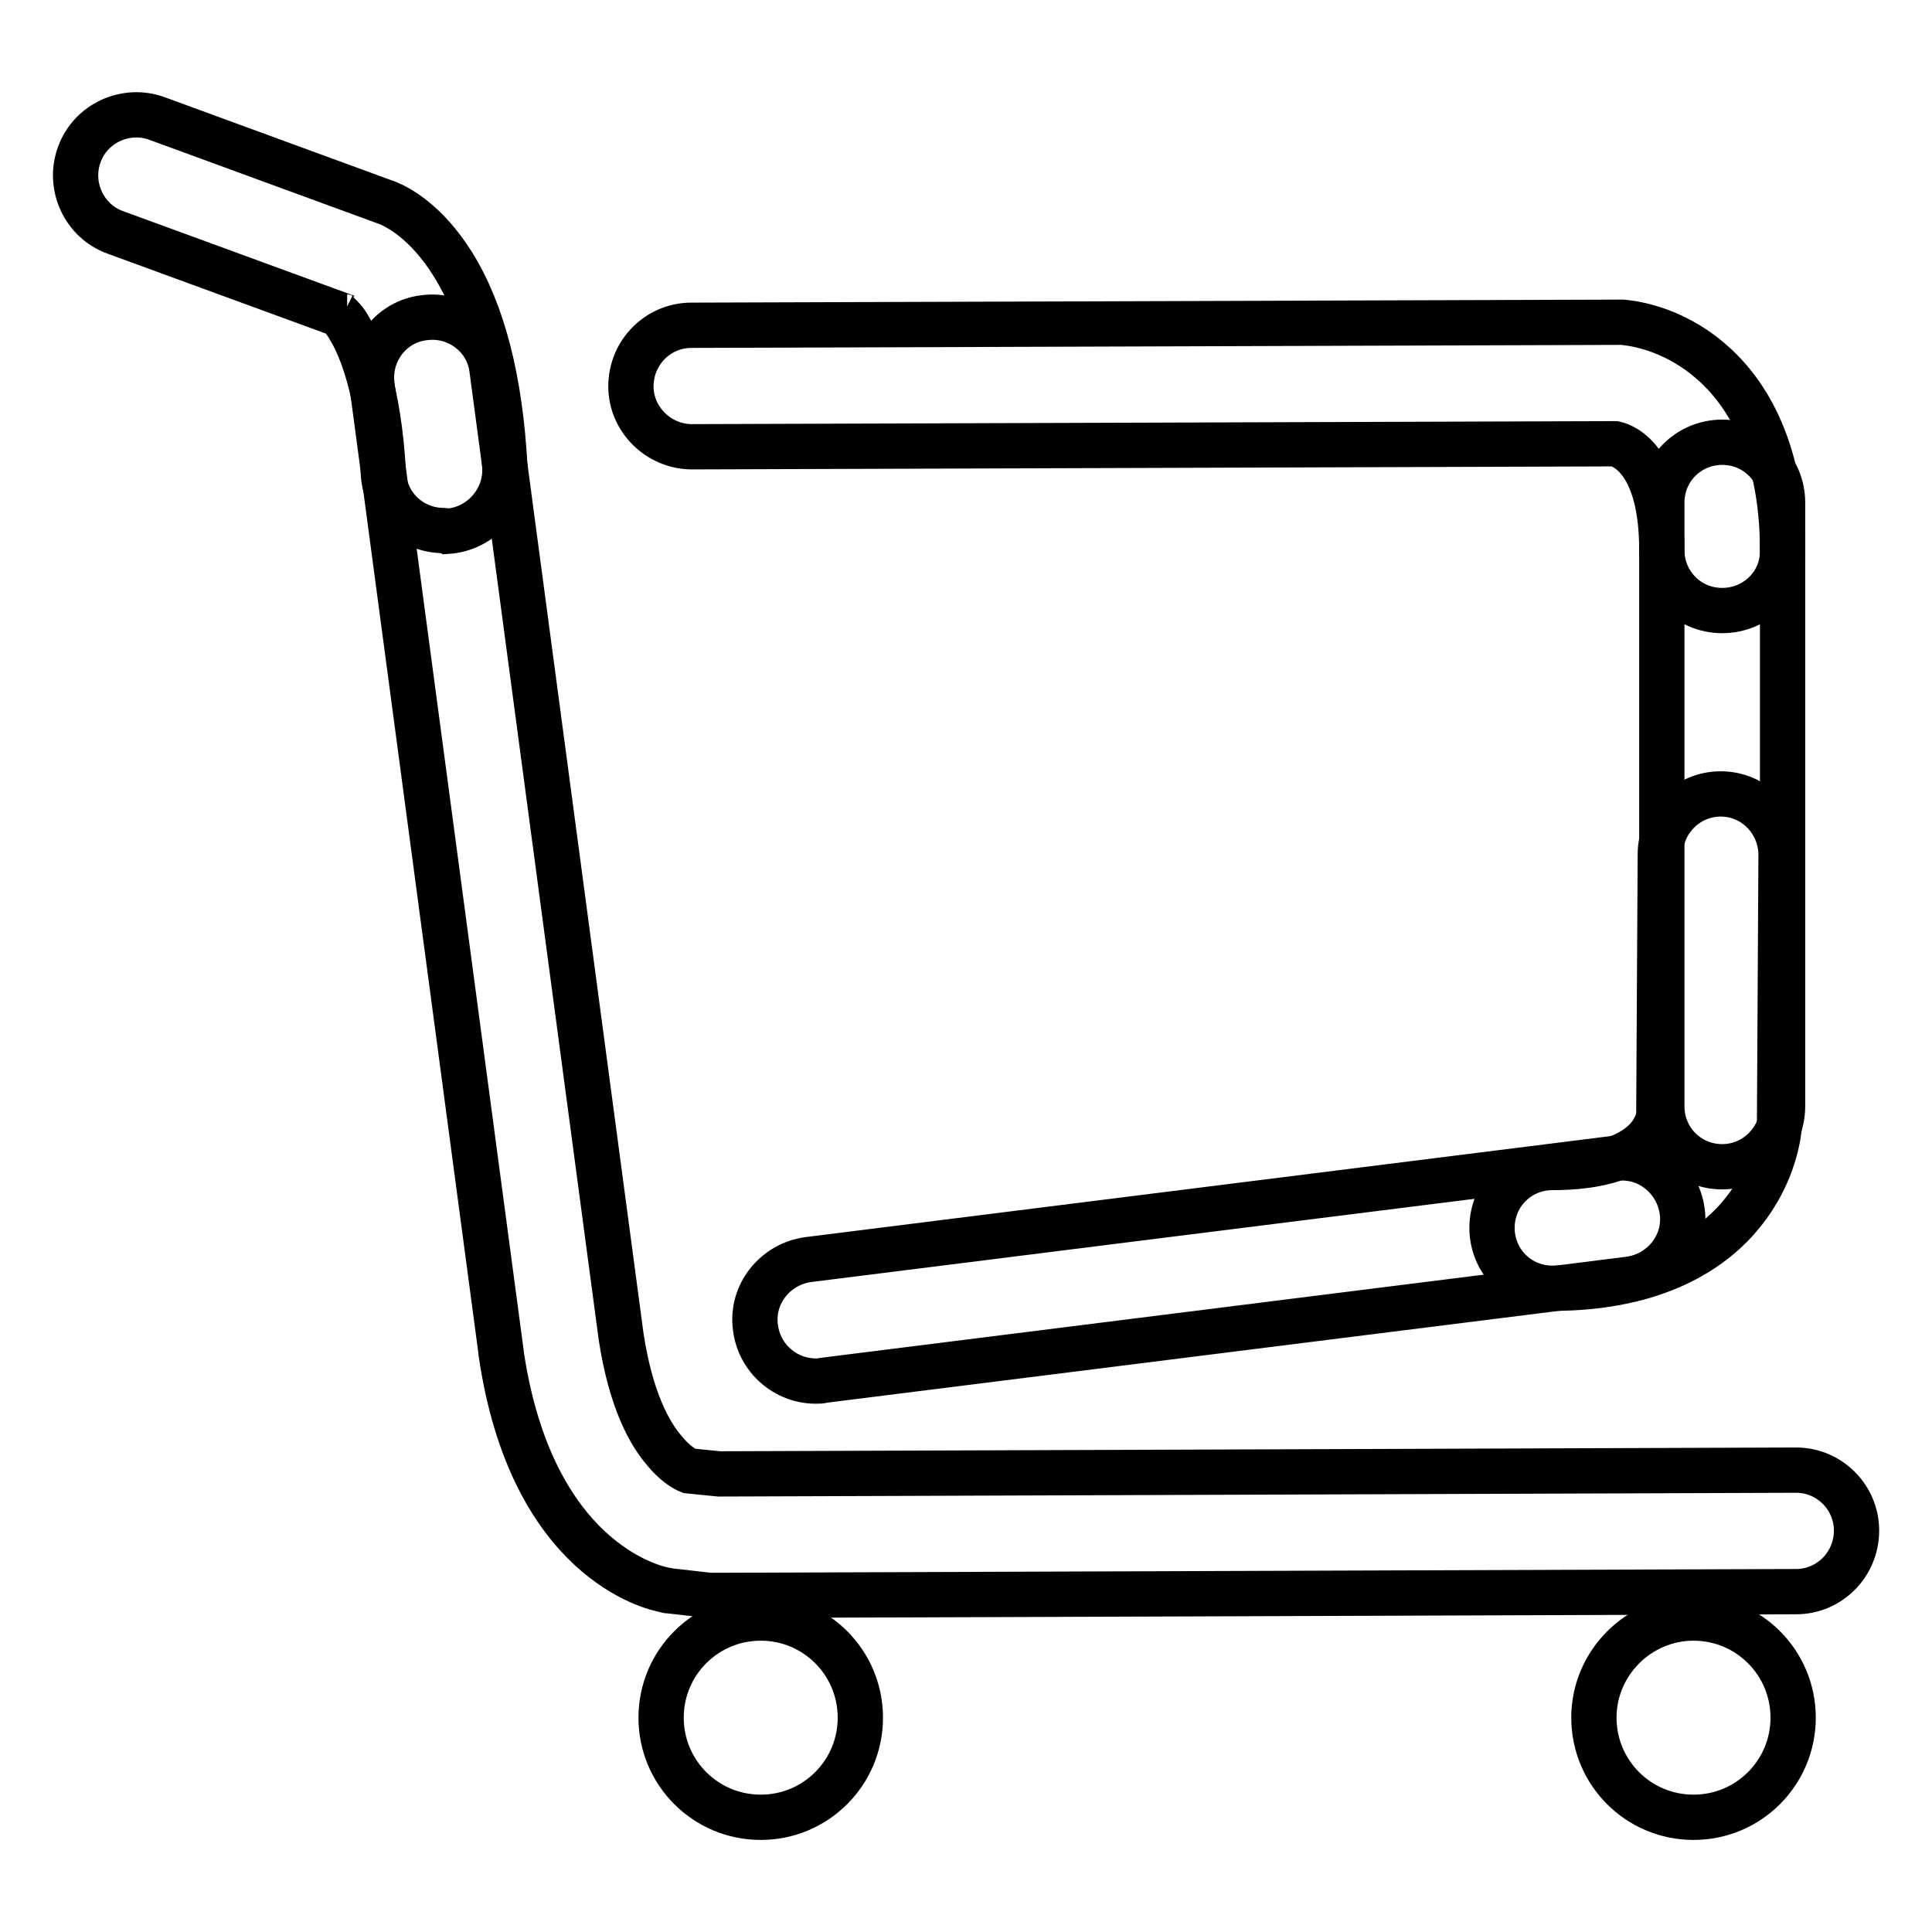
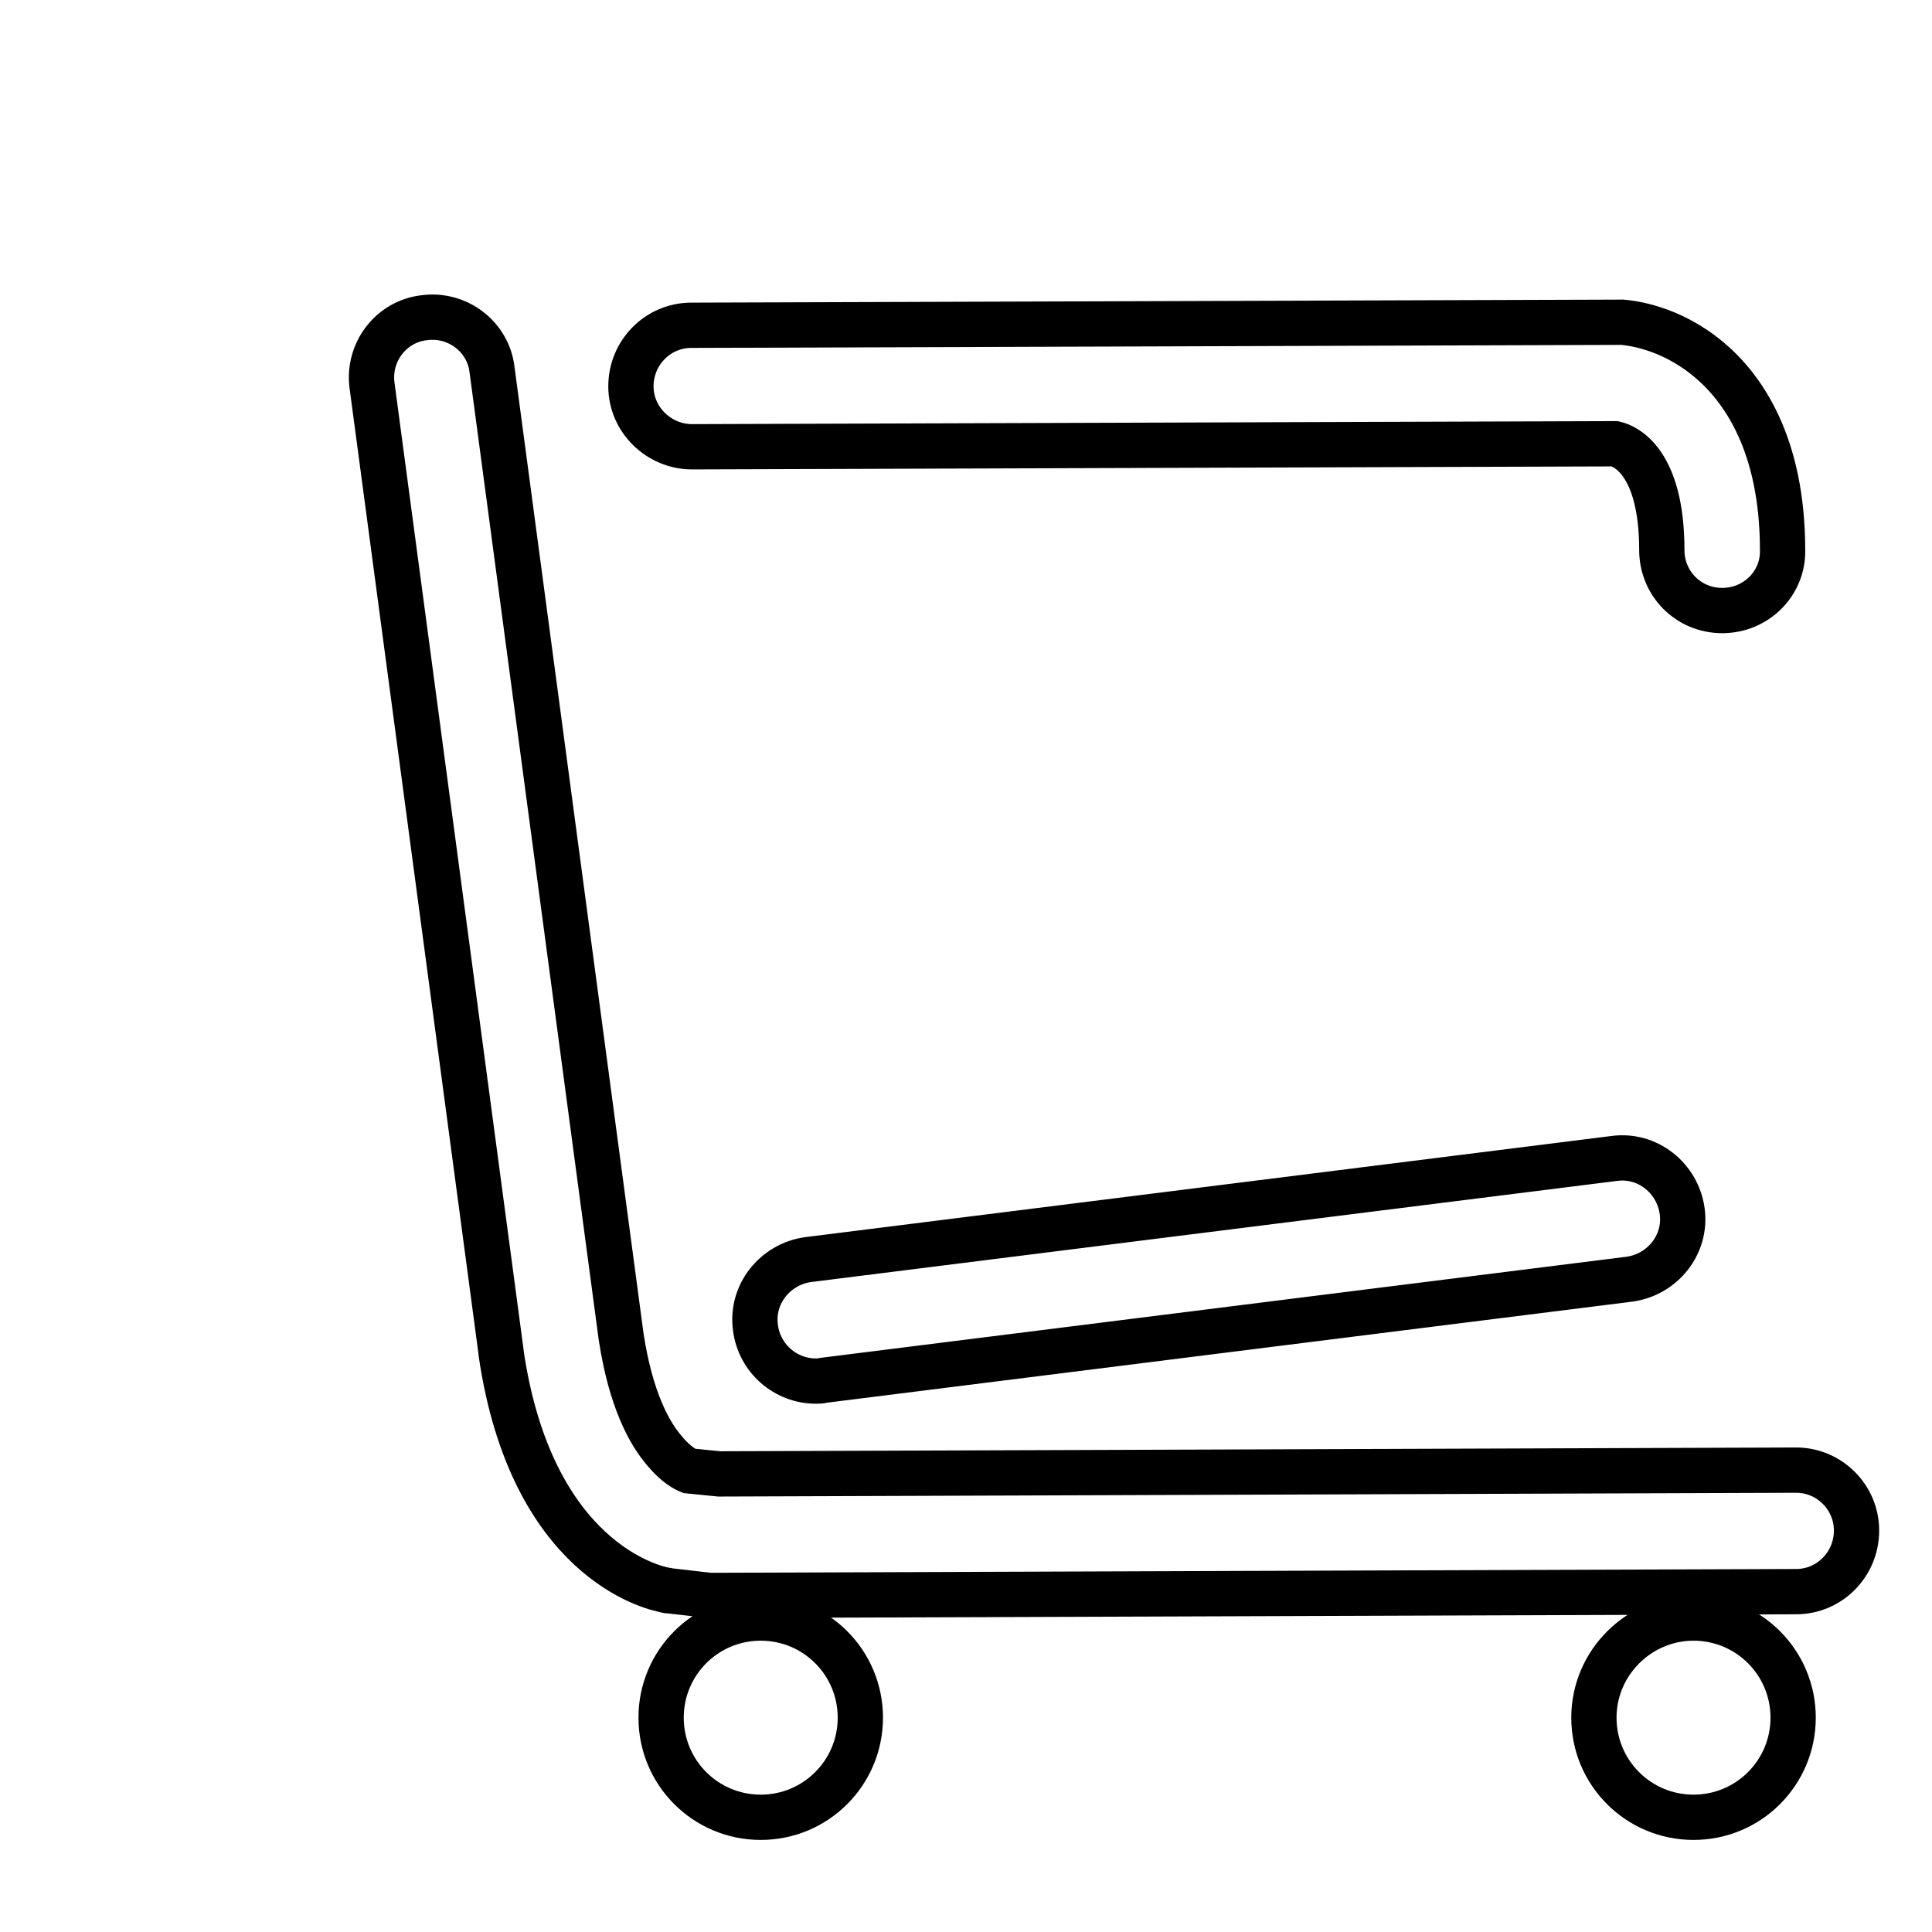
<svg xmlns="http://www.w3.org/2000/svg" version="1.1" x="0px" y="0px" viewBox="0 0 256 256" enable-background="new 0 0 256 256" xml:space="preserve">
  <g>
    <g>
      <path stroke-width="6" fill-opacity="0" stroke="#000000" d="M87.6,227.6c0,7.3,5.9,13.2,13.2,13.2s13.2-5.9,13.2-13.2s-5.9-13.2-13.2-13.2S87.6,220.3,87.6,227.6L87.6,227.6z" />
      <path stroke-width="6" fill-opacity="0" stroke="#000000" d="M211.2,227.6c0,7.3,5.9,13.2,13.2,13.2c7.3,0,13.2-5.9,13.2-13.2l0,0c0-7.3-5.9-13.2-13.2-13.2C217.2,214.4,211.2,220.3,211.2,227.6z" />
      <path stroke-width="6" fill-opacity="0" stroke="#000000" d="M94.9,211.4c-0.3,0-0.6,0-0.9,0l-5.2-0.6c-0.2,0-0.4,0-0.6-0.1c-1.8-0.3-17.8-4.1-21.8-31.4c0,0,0-0.1,0-0.1L49.3,51.1c-0.6-4.4,2.5-8.5,6.9-9c4.4-0.6,8.5,2.5,9,6.9l17.1,128.1c1.3,8.5,3.8,12.9,5.8,15.2c1.4,1.7,2.7,2.4,3.2,2.6l4,0.4l142.7-0.5h0c4.4,0,8,3.6,8,8c0,4.5-3.6,8.1-8,8.1L94.9,211.4L94.9,211.4z" />
-       <path stroke-width="6" fill-opacity="0" stroke="#000000" d="M58.8,70.3c-4.3,0-7.8-3.3-8-7.6c-0.6-11.3-3.1-16.9-4.5-19.2c-0.6-1.1-1.2-1.6-1.5-1.9L15.3,30.8c-4.2-1.5-6.3-6.2-4.8-10.3c1.5-4.2,6.2-6.3,10.3-4.8l30.3,11.1c0.1,0,0.2,0.1,0.3,0.1c1.4,0.6,5.1,2.5,8.6,8.1c4,6.4,6.3,15.5,6.9,26.9c0.2,4.4-3.2,8.2-7.6,8.5C59.1,70.3,59,70.3,58.8,70.3z M45.4,41.8c0.2,0.1,0.4,0.2,0.6,0.2c-0.1,0-0.2-0.1-0.4-0.1L45.4,41.8z" />
      <path stroke-width="6" fill-opacity="0" stroke="#000000" d="M108.1,183c-4,0-7.5-3-8-7.1c-0.6-4.4,2.6-8.4,7-9l106.8-13.4c4.4-0.6,8.4,2.6,9,7c0.6,4.4-2.6,8.4-7,9l-106.8,13.4C108.8,183,108.4,183,108.1,183z" />
      <path stroke-width="6" fill-opacity="0" stroke="#000000" d="M228.2,80.9c-4.5,0-8-3.6-8-8c0-11.8-4.9-13.8-6.2-14.1L91.7,59.2c-4.4,0-8.1-3.6-8.1-8c0-4.5,3.6-8.1,8-8.1l122.9-0.4c0.2,0,0.4,0,0.5,0c1,0.1,6.3,0.6,11.5,5c4.4,3.7,9.7,11.1,9.7,25.2C236.3,77.3,232.7,80.9,228.2,80.9z" />
-       <path stroke-width="6" fill-opacity="0" stroke="#000000" d="M205.7,170.7c-4.5,0-8-3.6-8-8c0-4.5,3.6-8,8-8c6.2,0,10.6-1.4,12.8-4.1c0.9-1.1,1.2-2.3,1.3-2.5l0.2-34.9c0-4.4,3.6-8,8-8c0,0,0,0,0,0c4.5,0,8,3.7,8,8.1l-0.2,35.3c0,0.1,0,0.3,0,0.4c-0.1,1-0.6,6.4-4.9,11.7C227.3,165.2,219.9,170.7,205.7,170.7z" />
-       <path stroke-width="6" fill-opacity="0" stroke="#000000" d="M228.2,154.6c-4.5,0-8-3.6-8-8v-80c0-4.5,3.6-8,8-8c4.5,0,8,3.6,8,8v80C236.2,151,232.6,154.6,228.2,154.6z" />
    </g>
  </g>
</svg>